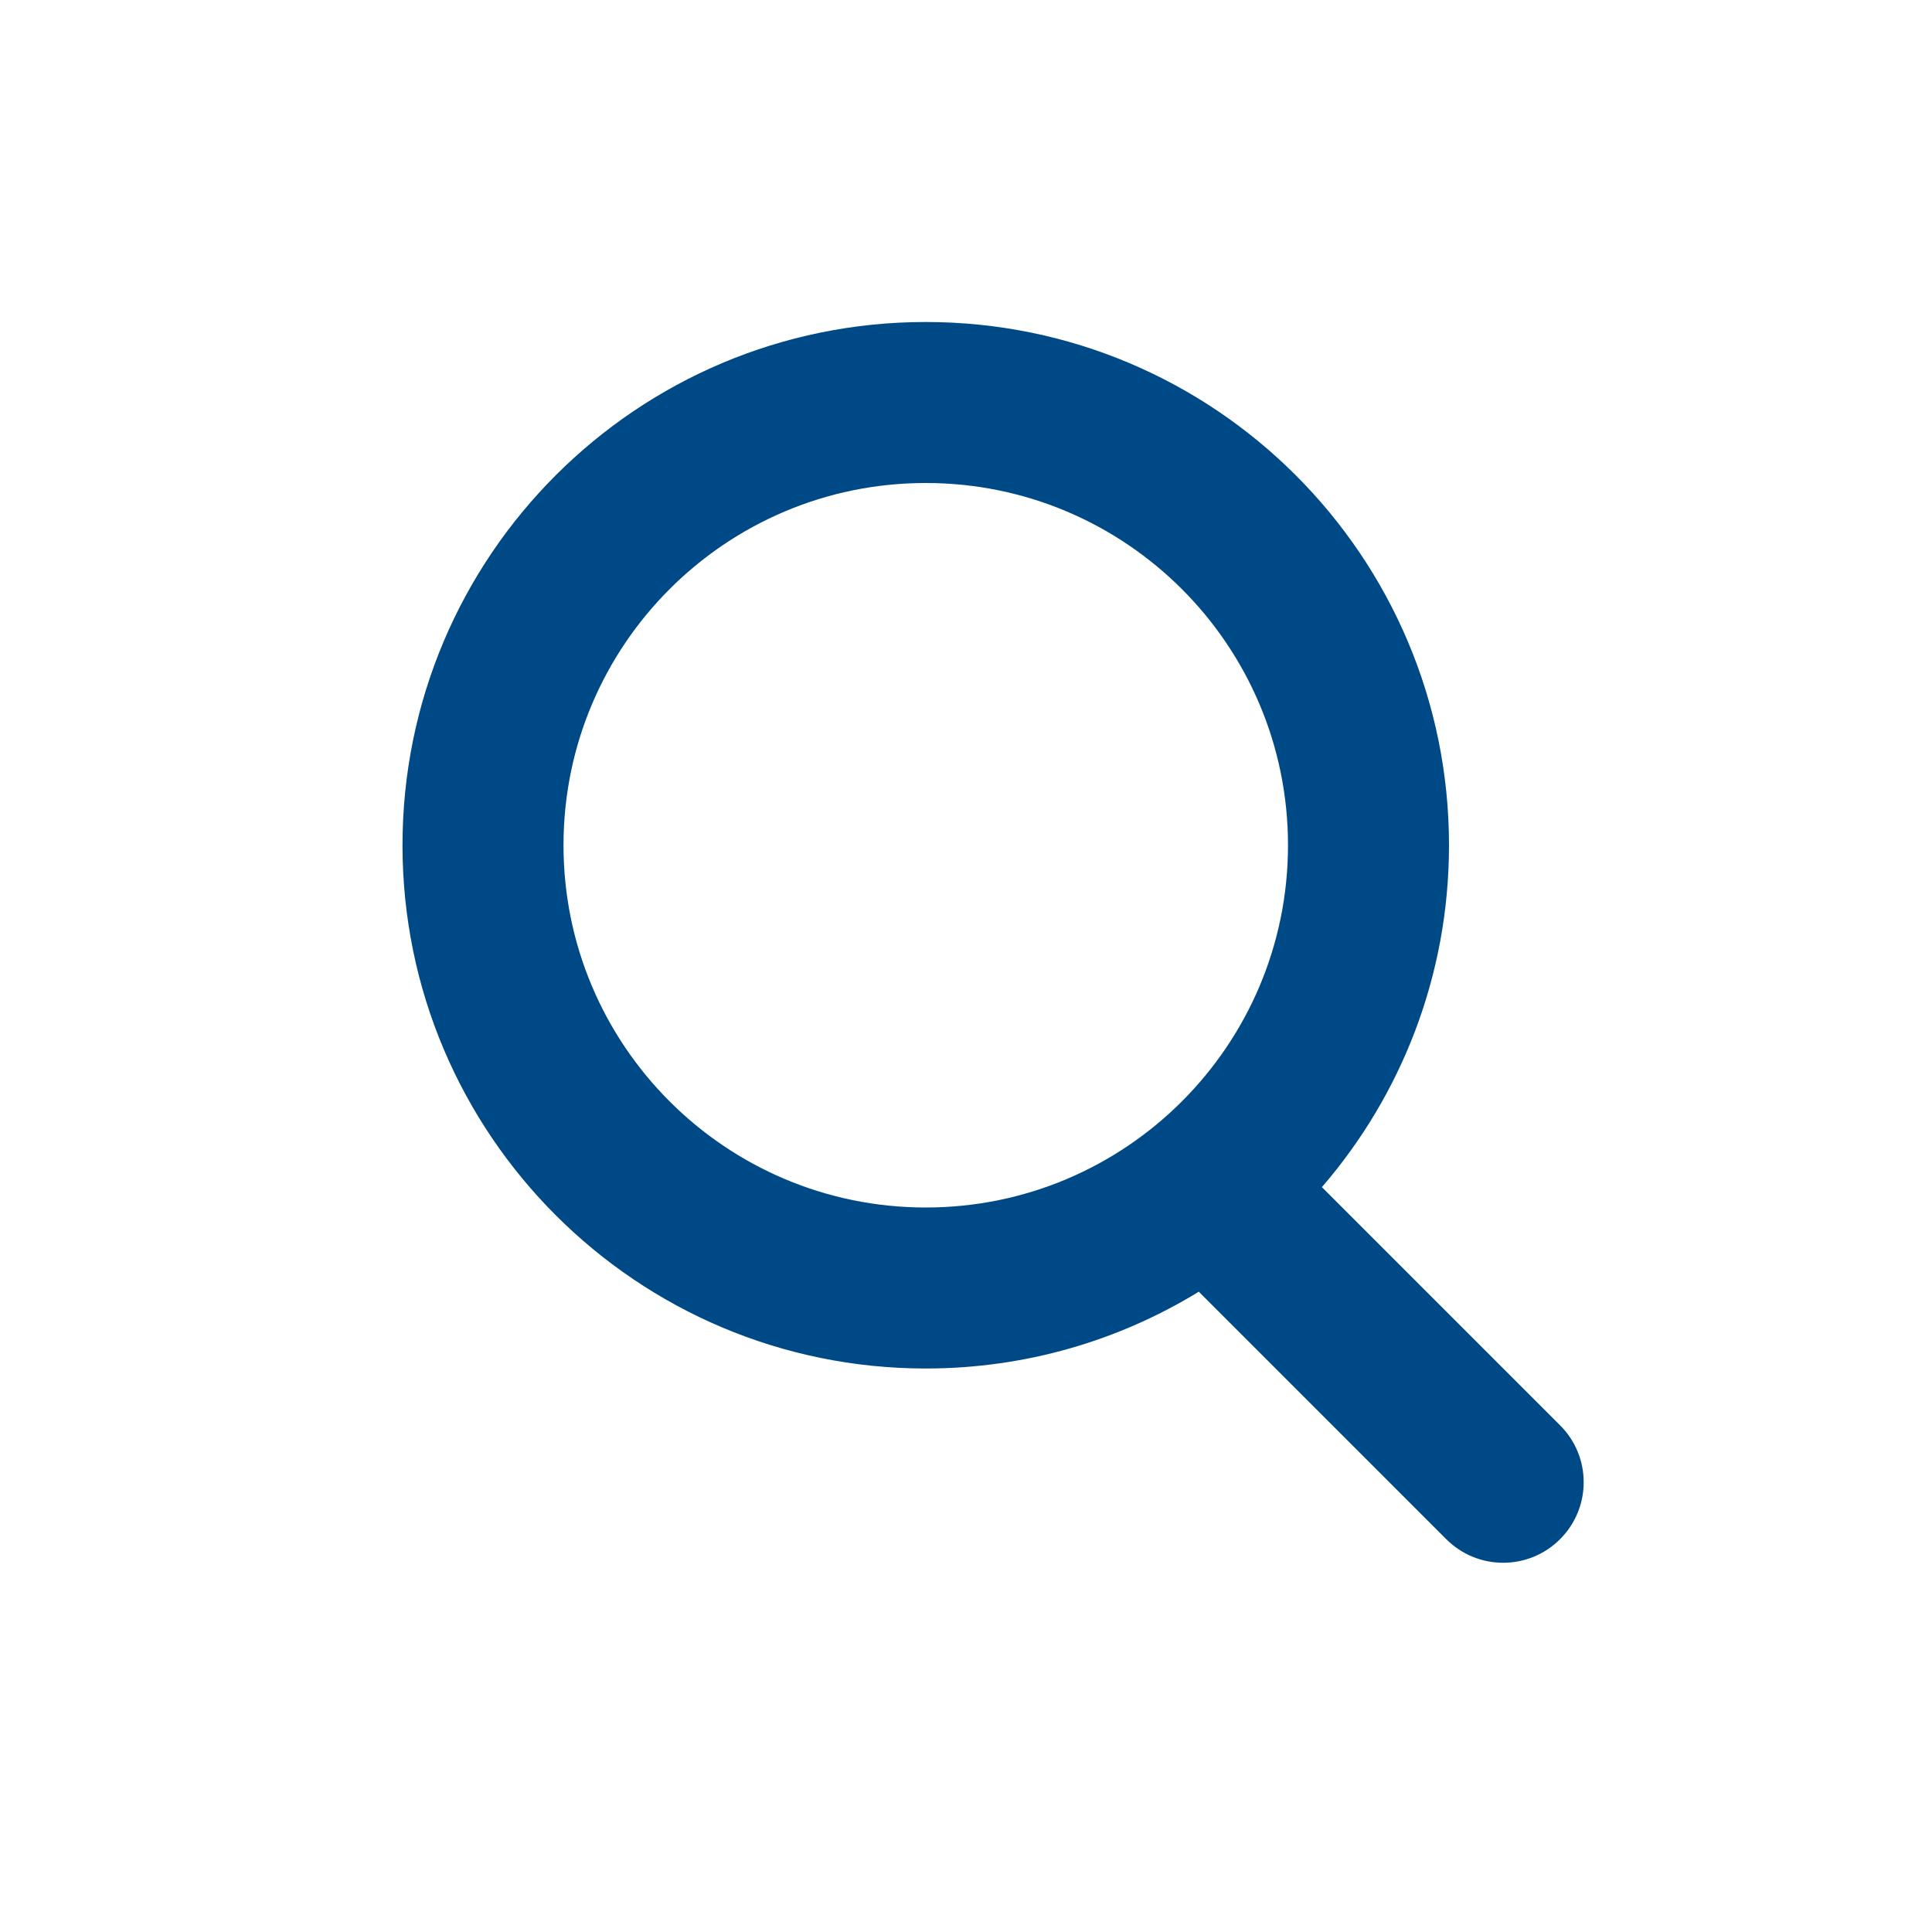
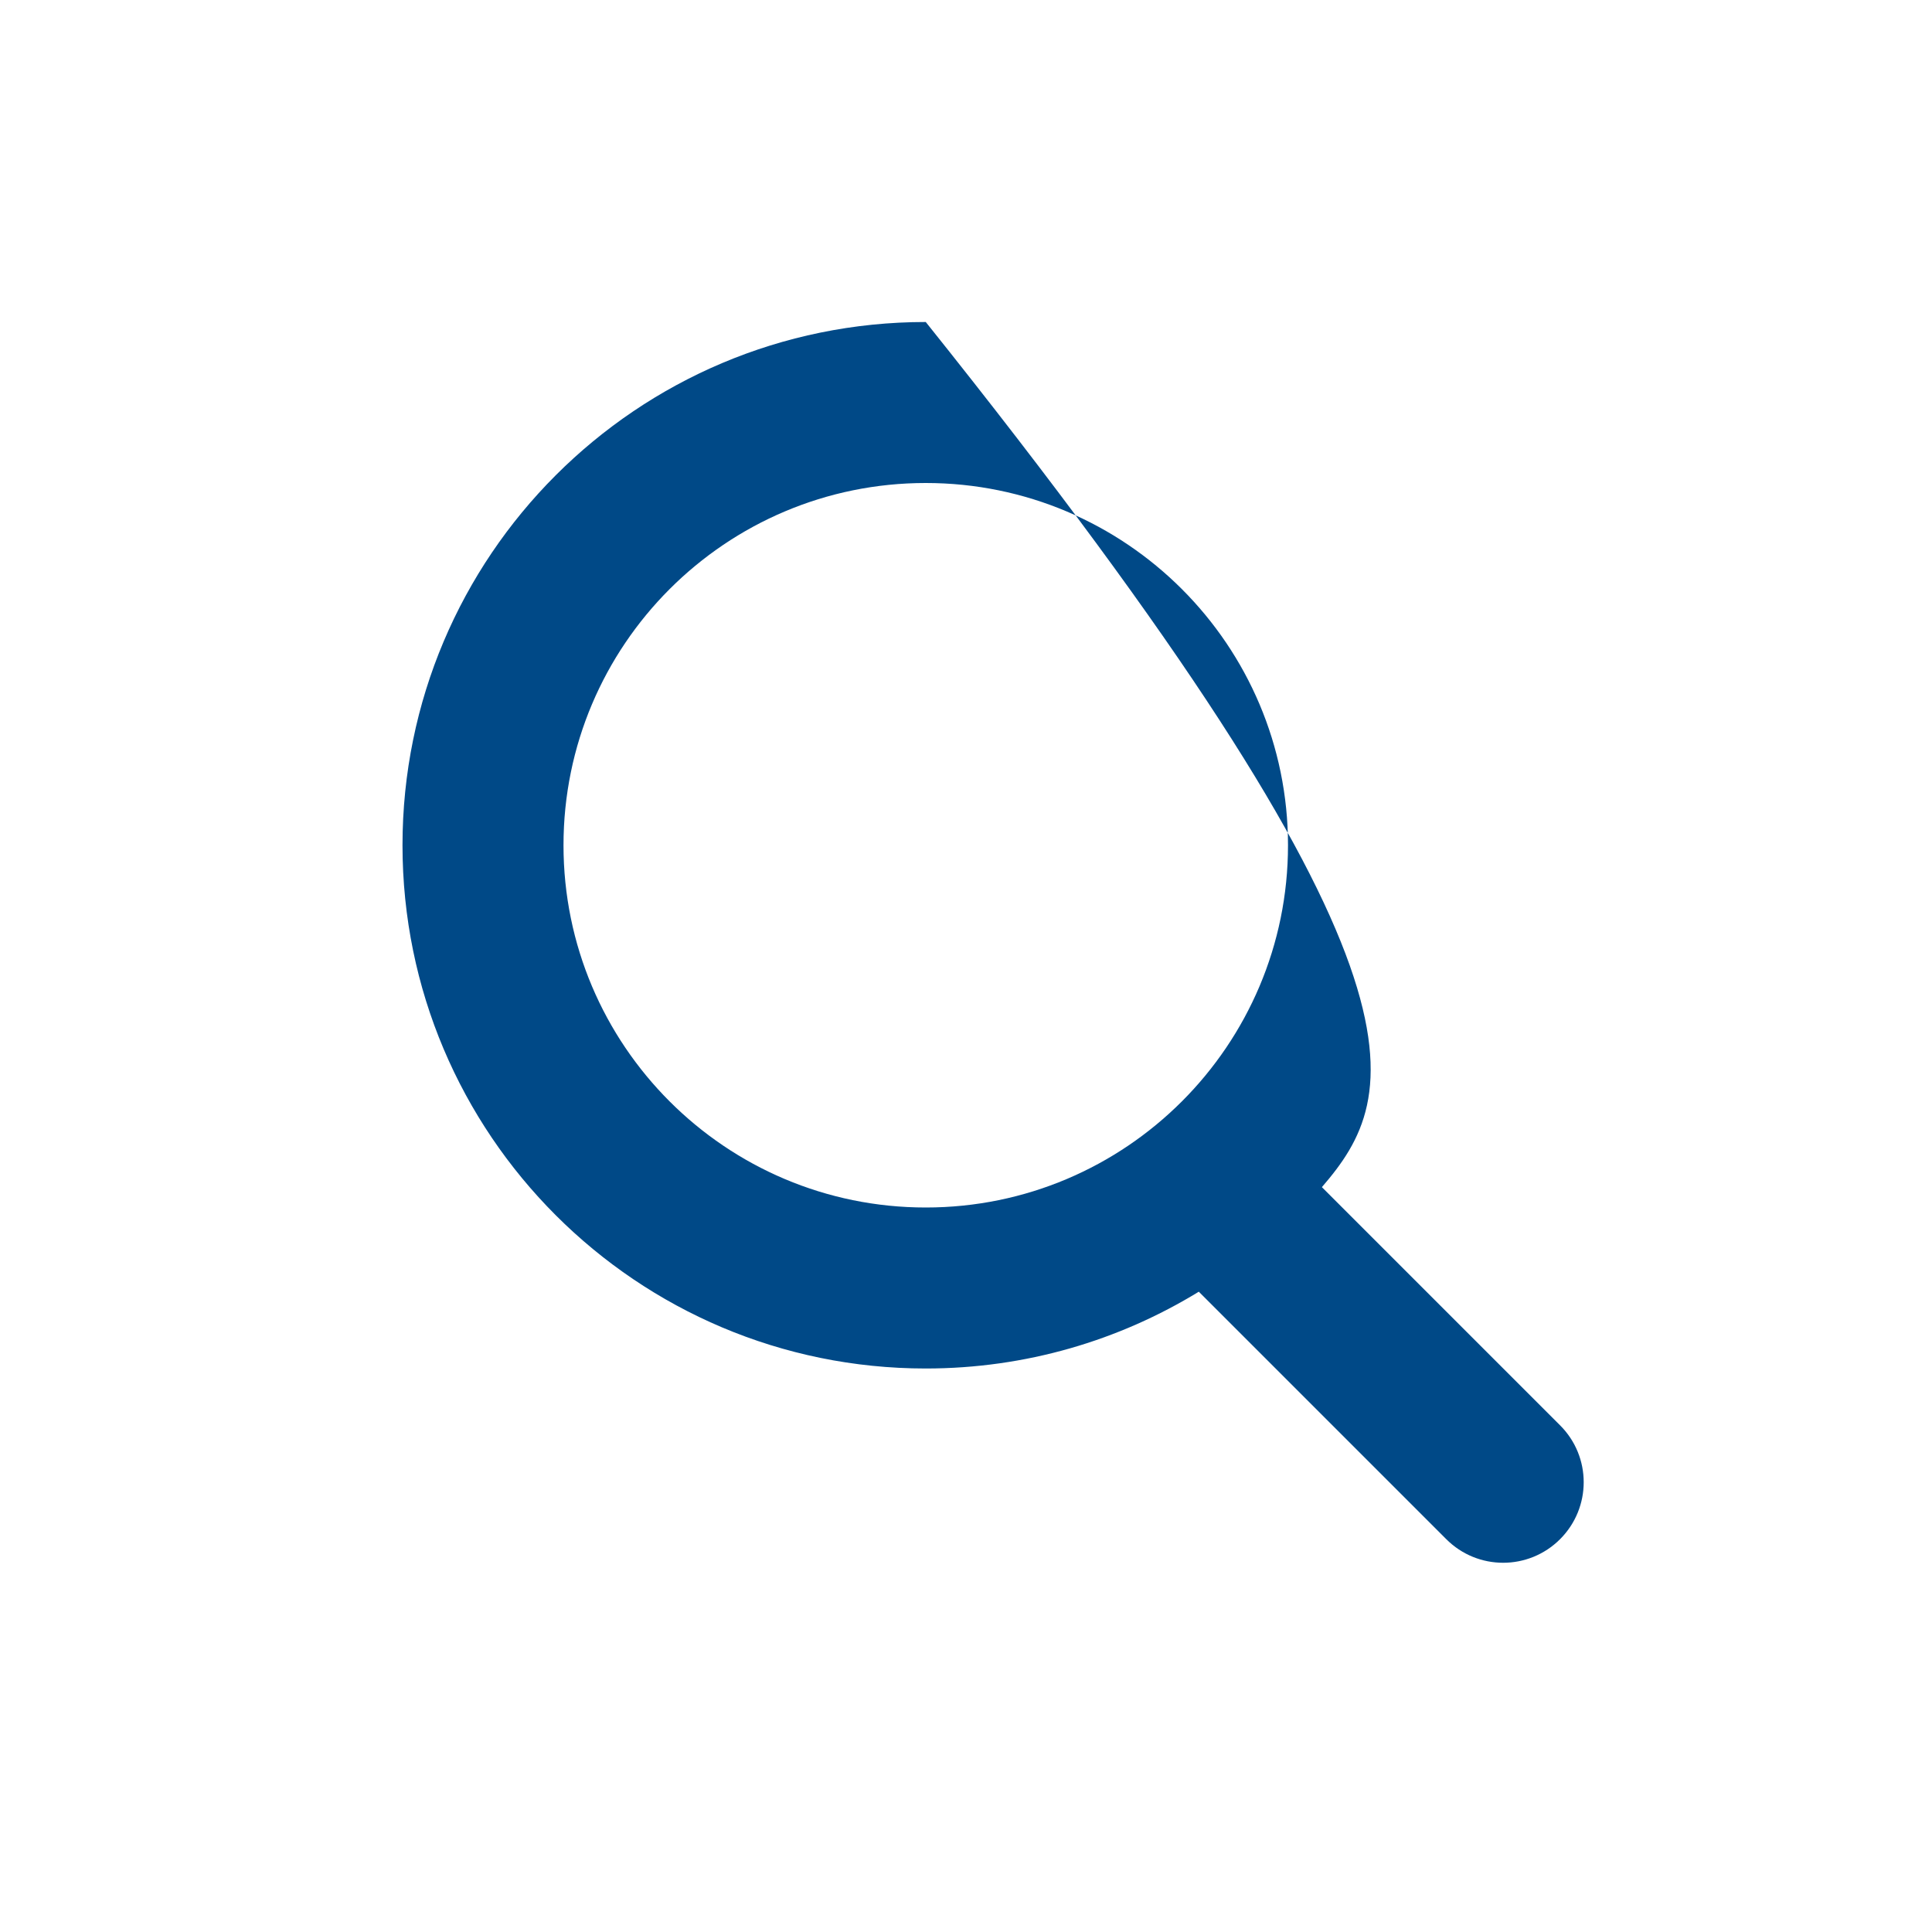
<svg xmlns="http://www.w3.org/2000/svg" width="24" height="24" viewBox="0 0 24 24" fill="none">
-   <path fill-rule="evenodd" clip-rule="evenodd" d="M16 10.5C16 12.985 13.985 15 11.5 15C9.015 15 7 12.985 7 10.5C7 8.015 9.015 6 11.5 6C13.985 6 16 8.015 16 10.5ZM14.892 16.046C13.904 16.651 12.743 17 11.5 17C7.91 17 5 14.09 5 10.5C5 6.91 7.91 4 11.5 4C15.09 4 18 6.91 18 10.5C18 12.123 17.405 13.608 16.421 14.747L19.38 17.706C19.771 18.096 19.771 18.729 19.38 19.12C18.989 19.511 18.356 19.511 17.966 19.12L14.892 16.046Z" fill="#004987" />
+   <path fill-rule="evenodd" clip-rule="evenodd" d="M16 10.5C16 12.985 13.985 15 11.5 15C9.015 15 7 12.985 7 10.5C7 8.015 9.015 6 11.5 6C13.985 6 16 8.015 16 10.5ZM14.892 16.046C13.904 16.651 12.743 17 11.5 17C7.91 17 5 14.09 5 10.5C5 6.91 7.91 4 11.5 4C18 12.123 17.405 13.608 16.421 14.747L19.38 17.706C19.771 18.096 19.771 18.729 19.38 19.12C18.989 19.511 18.356 19.511 17.966 19.12L14.892 16.046Z" fill="#004987" />
</svg>